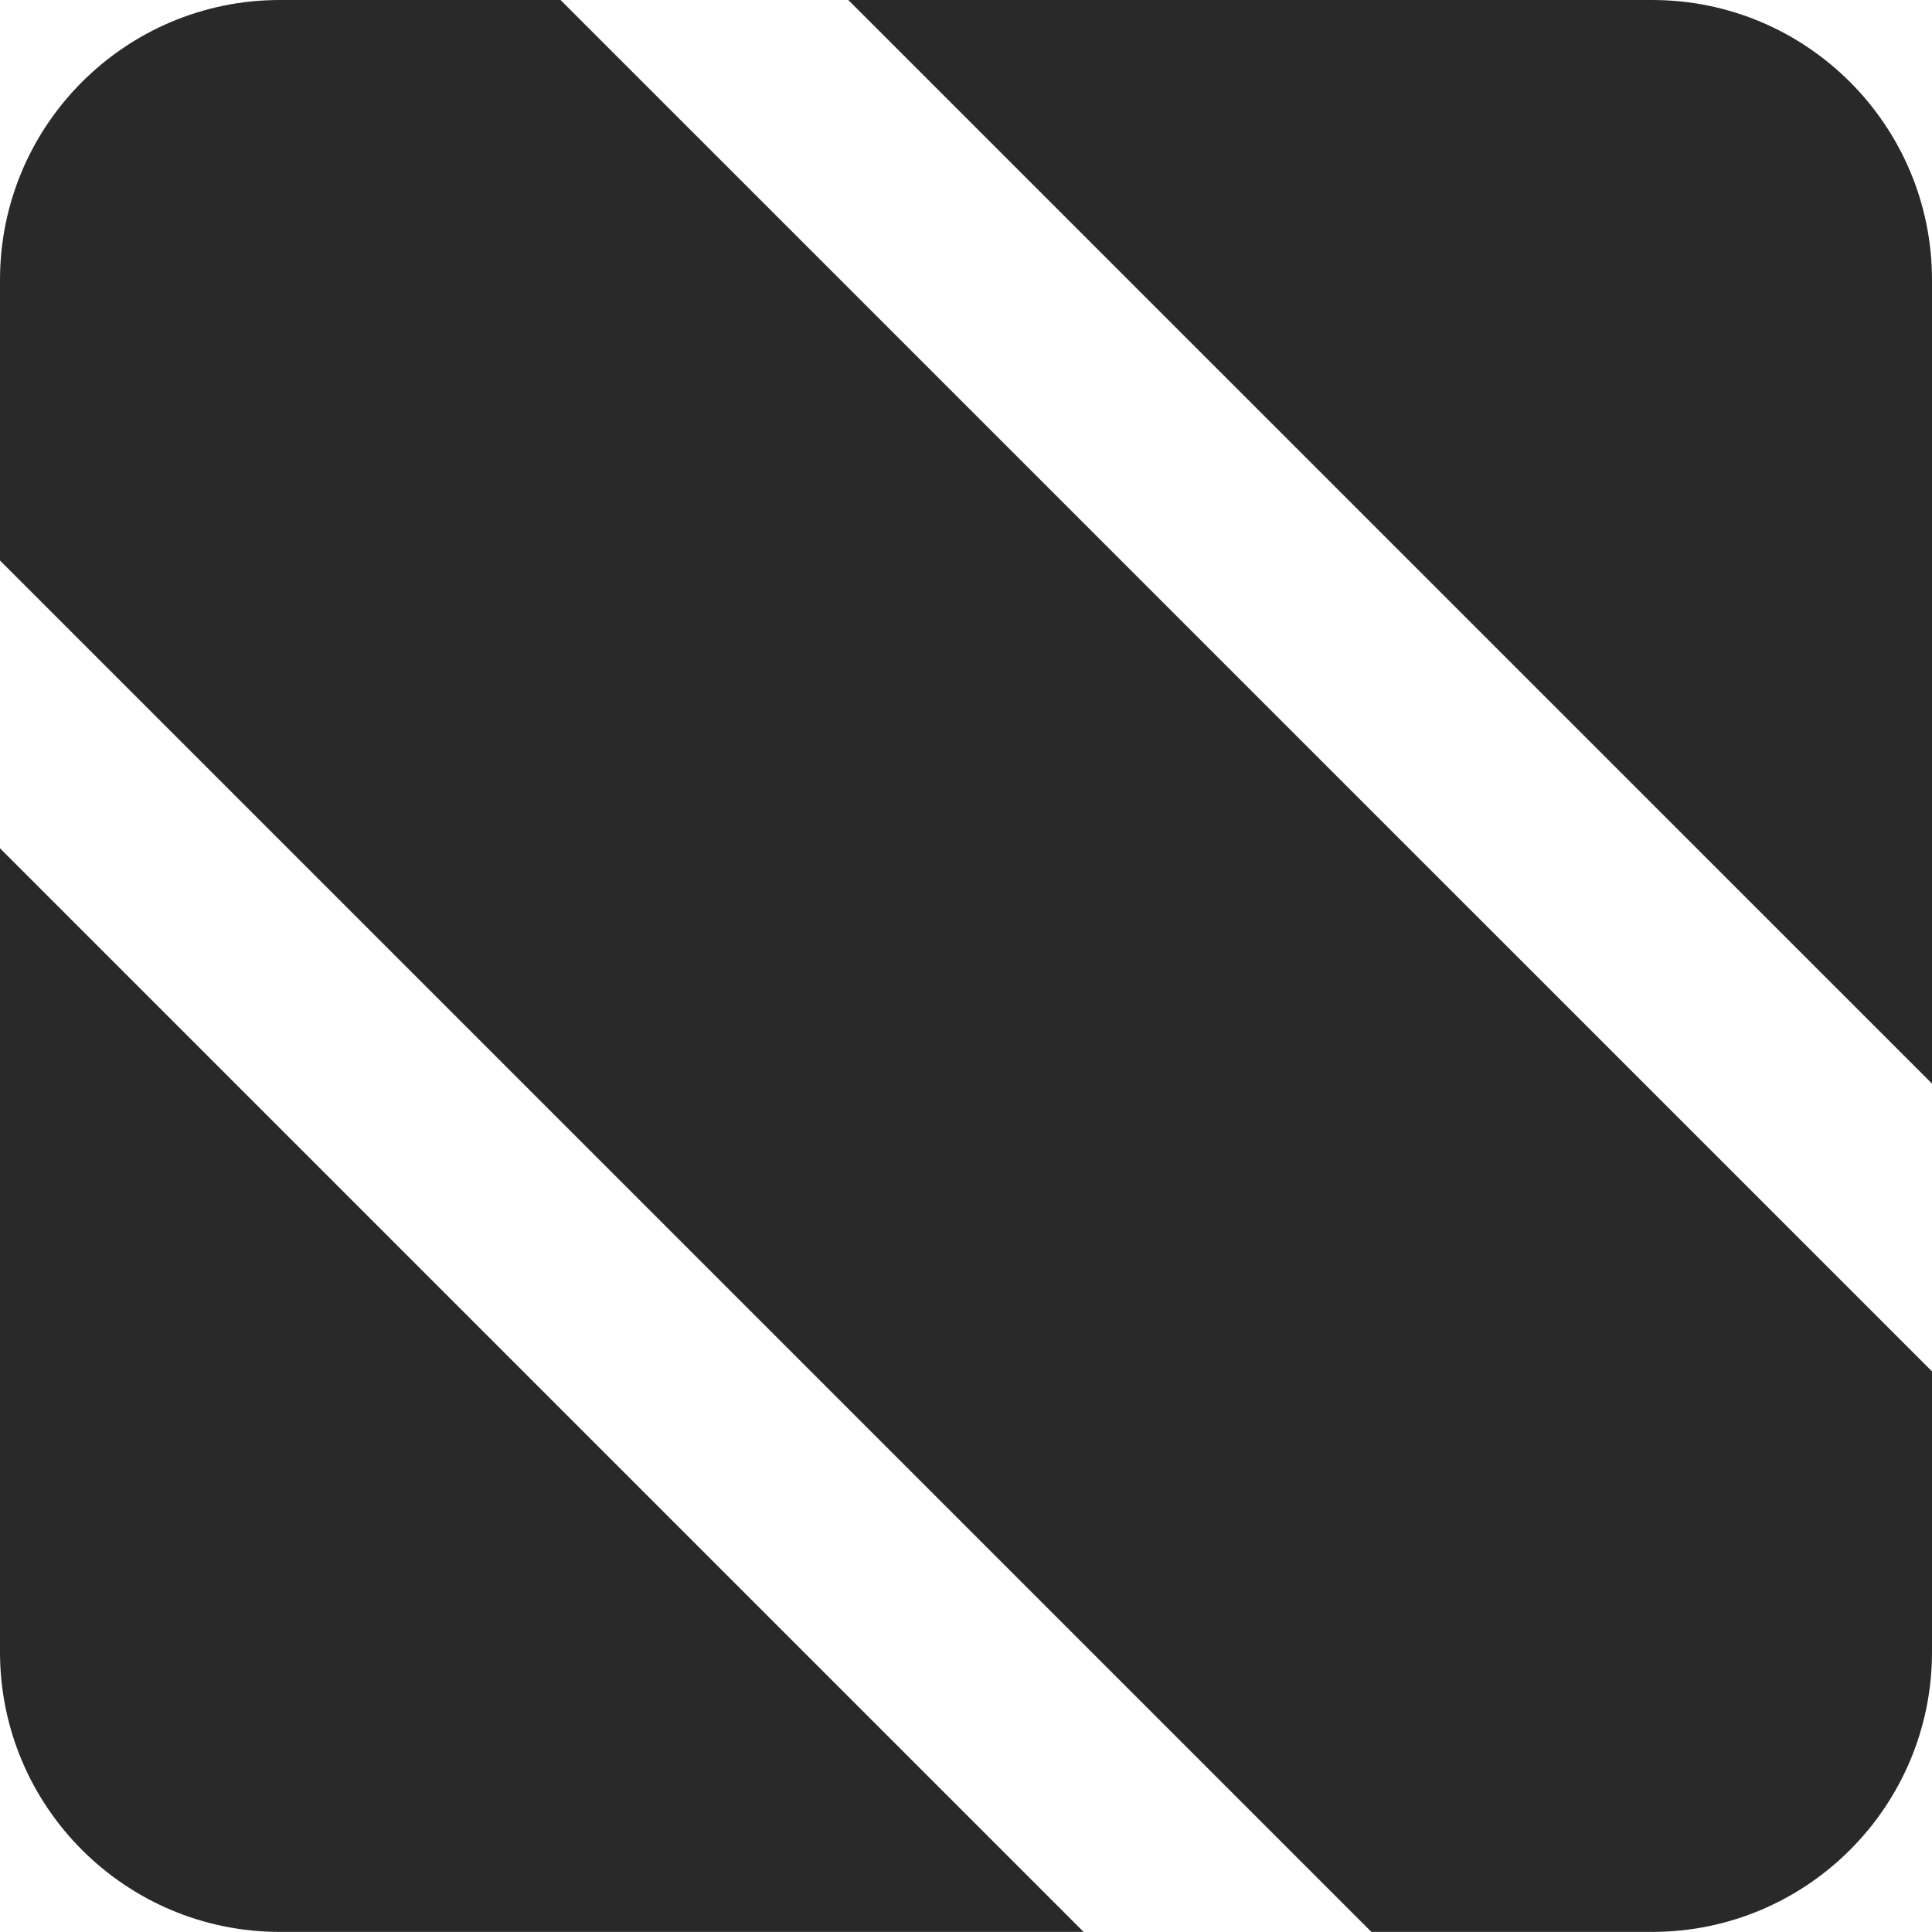
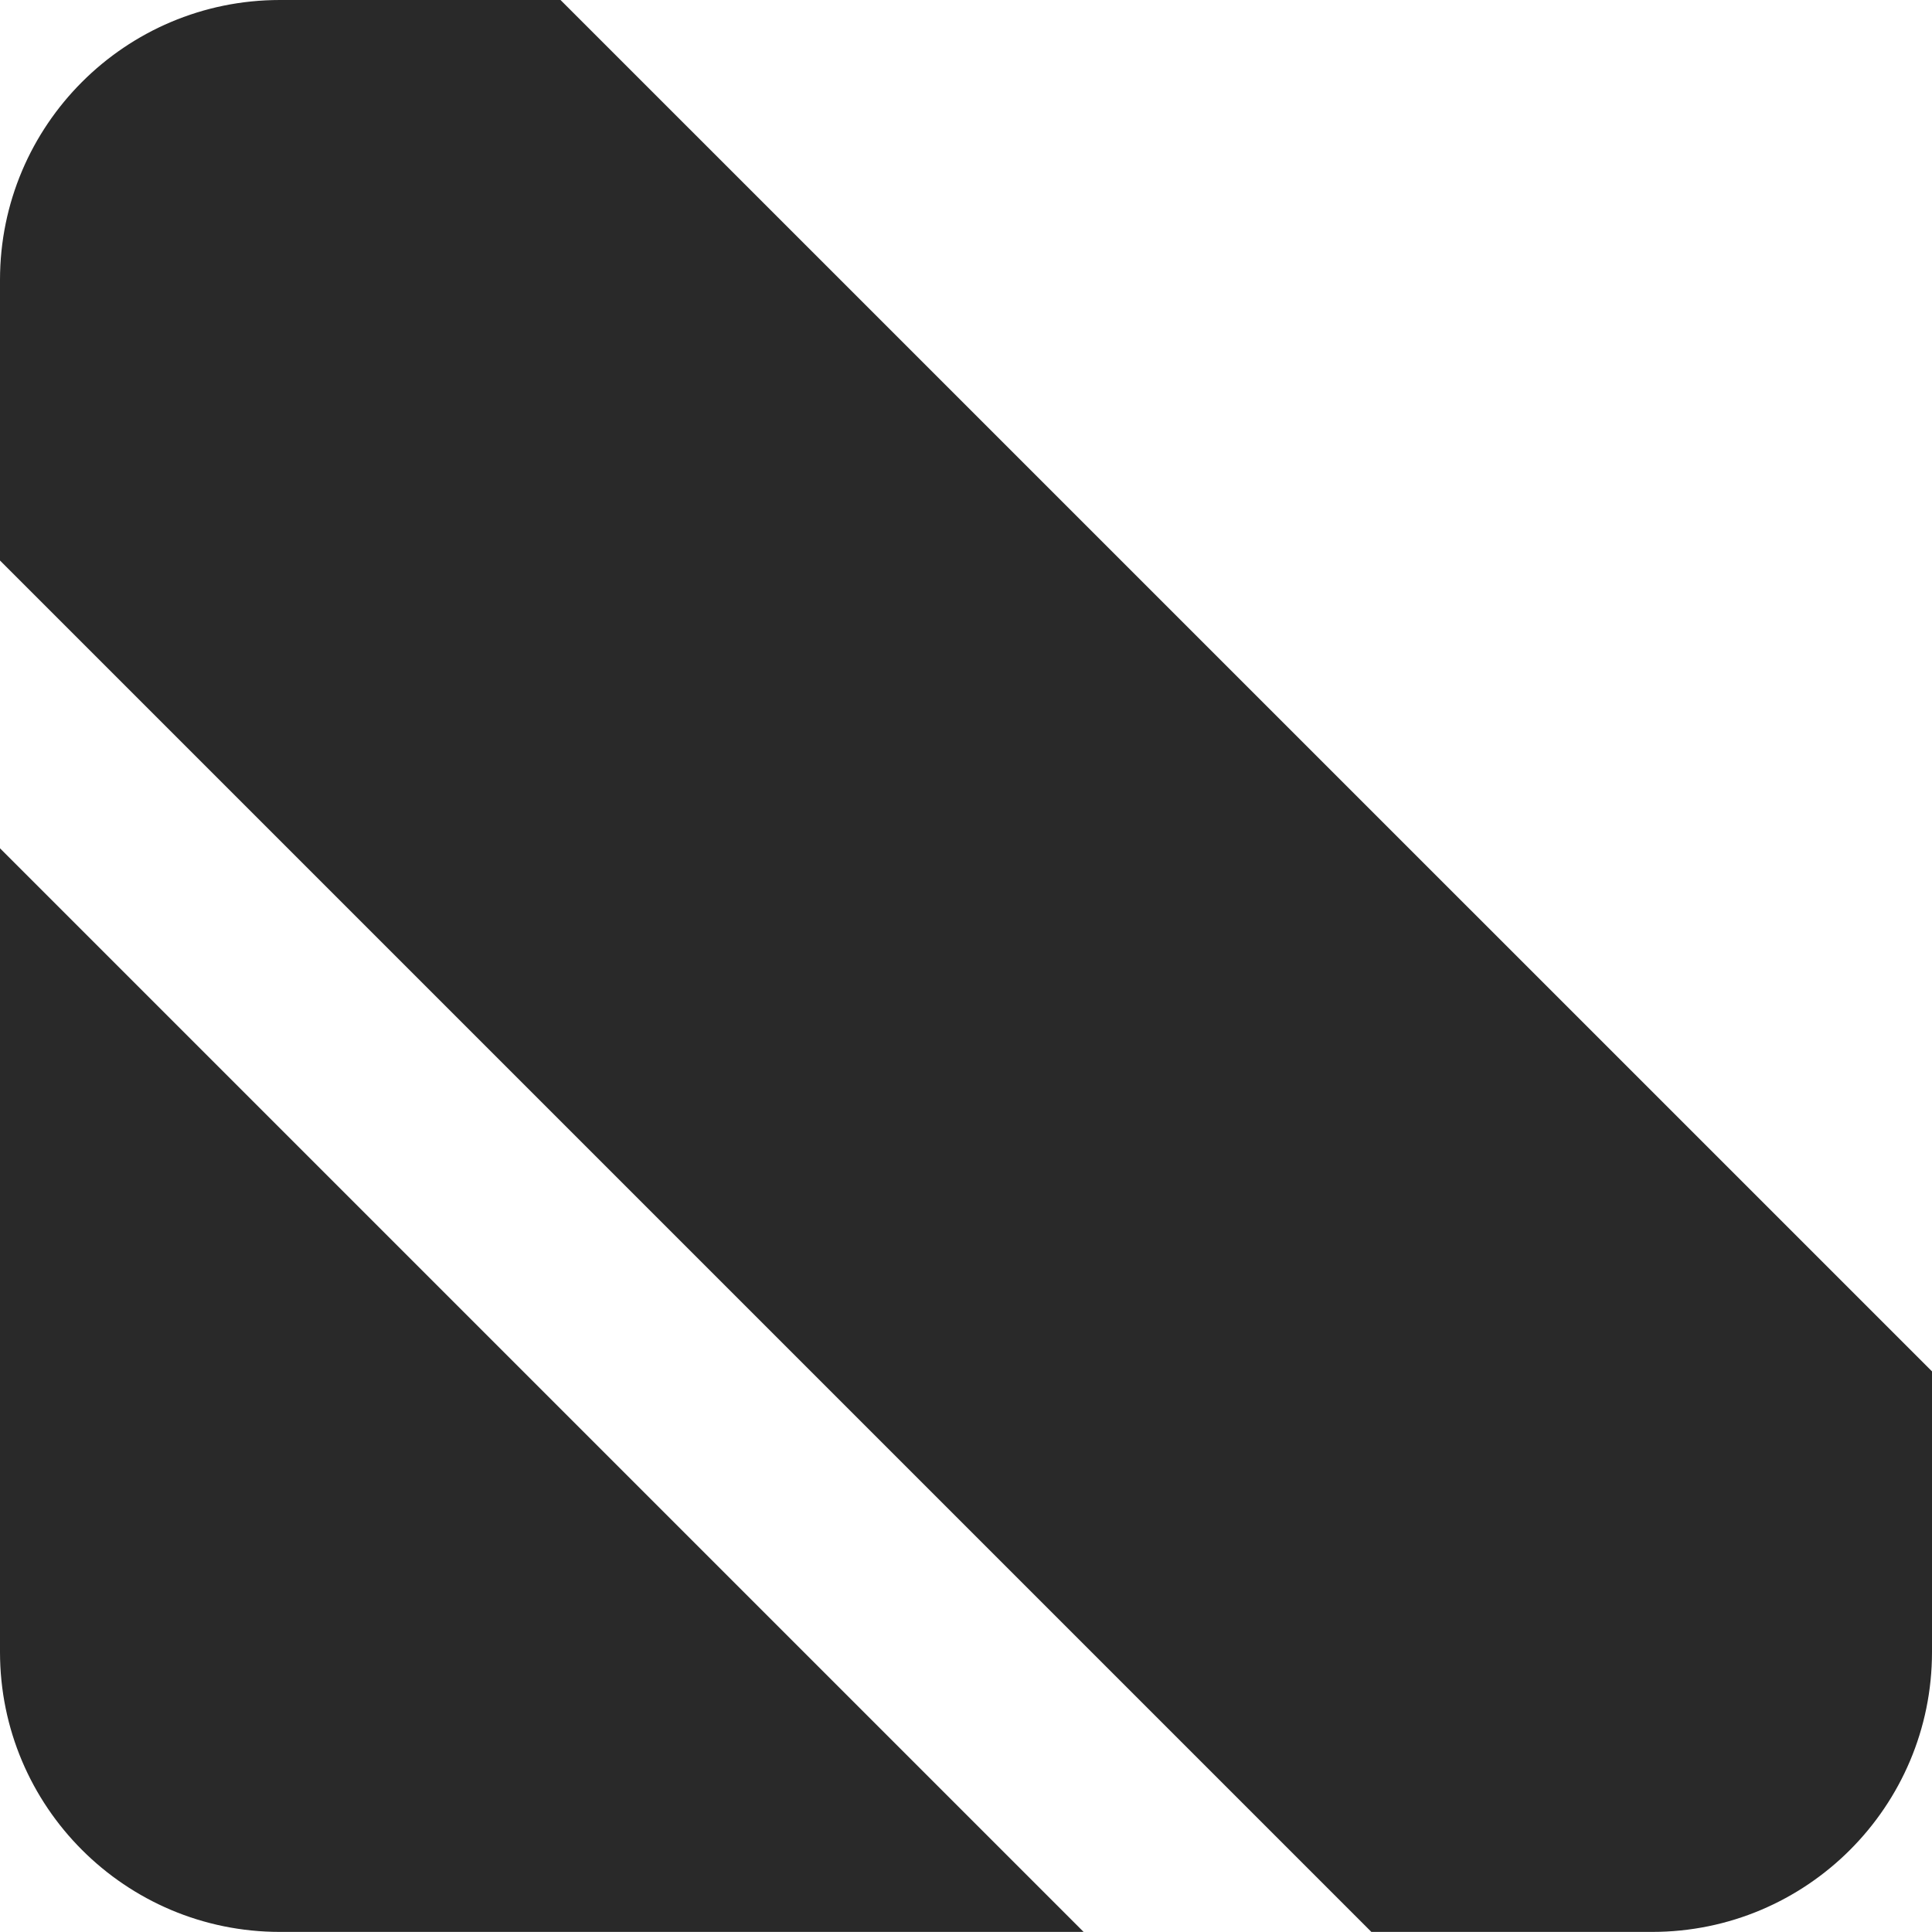
<svg xmlns="http://www.w3.org/2000/svg" data-id="Layer_2" viewBox="0 0 213.63 213.62">
  <defs>
    <style>
      .cls-1 {
        fill: #292929;
      }
    </style>
  </defs>
  <g id="Layer_1-2" data-name="Layer_1">
    <g>
      <path class="cls-1" d="M119.82,213.62H30.95c-17.09,0-30.95-13.86-30.95-30.95v-88.87l119.82,119.82Z" />
      <path class="cls-1" d="M213.63,151.64v31.03c0,17.09-13.86,30.95-30.95,30.95h-31.04L0,61.98v-31.03C0,13.86,13.86,0,30.95,0h31.03l151.65,151.64Z" />
-       <path class="cls-1" d="M213.63,30.95v88.87L93.8,0h88.88c17.09,0,30.95,13.86,30.95,30.95Z" />
    </g>
  </g>
</svg>